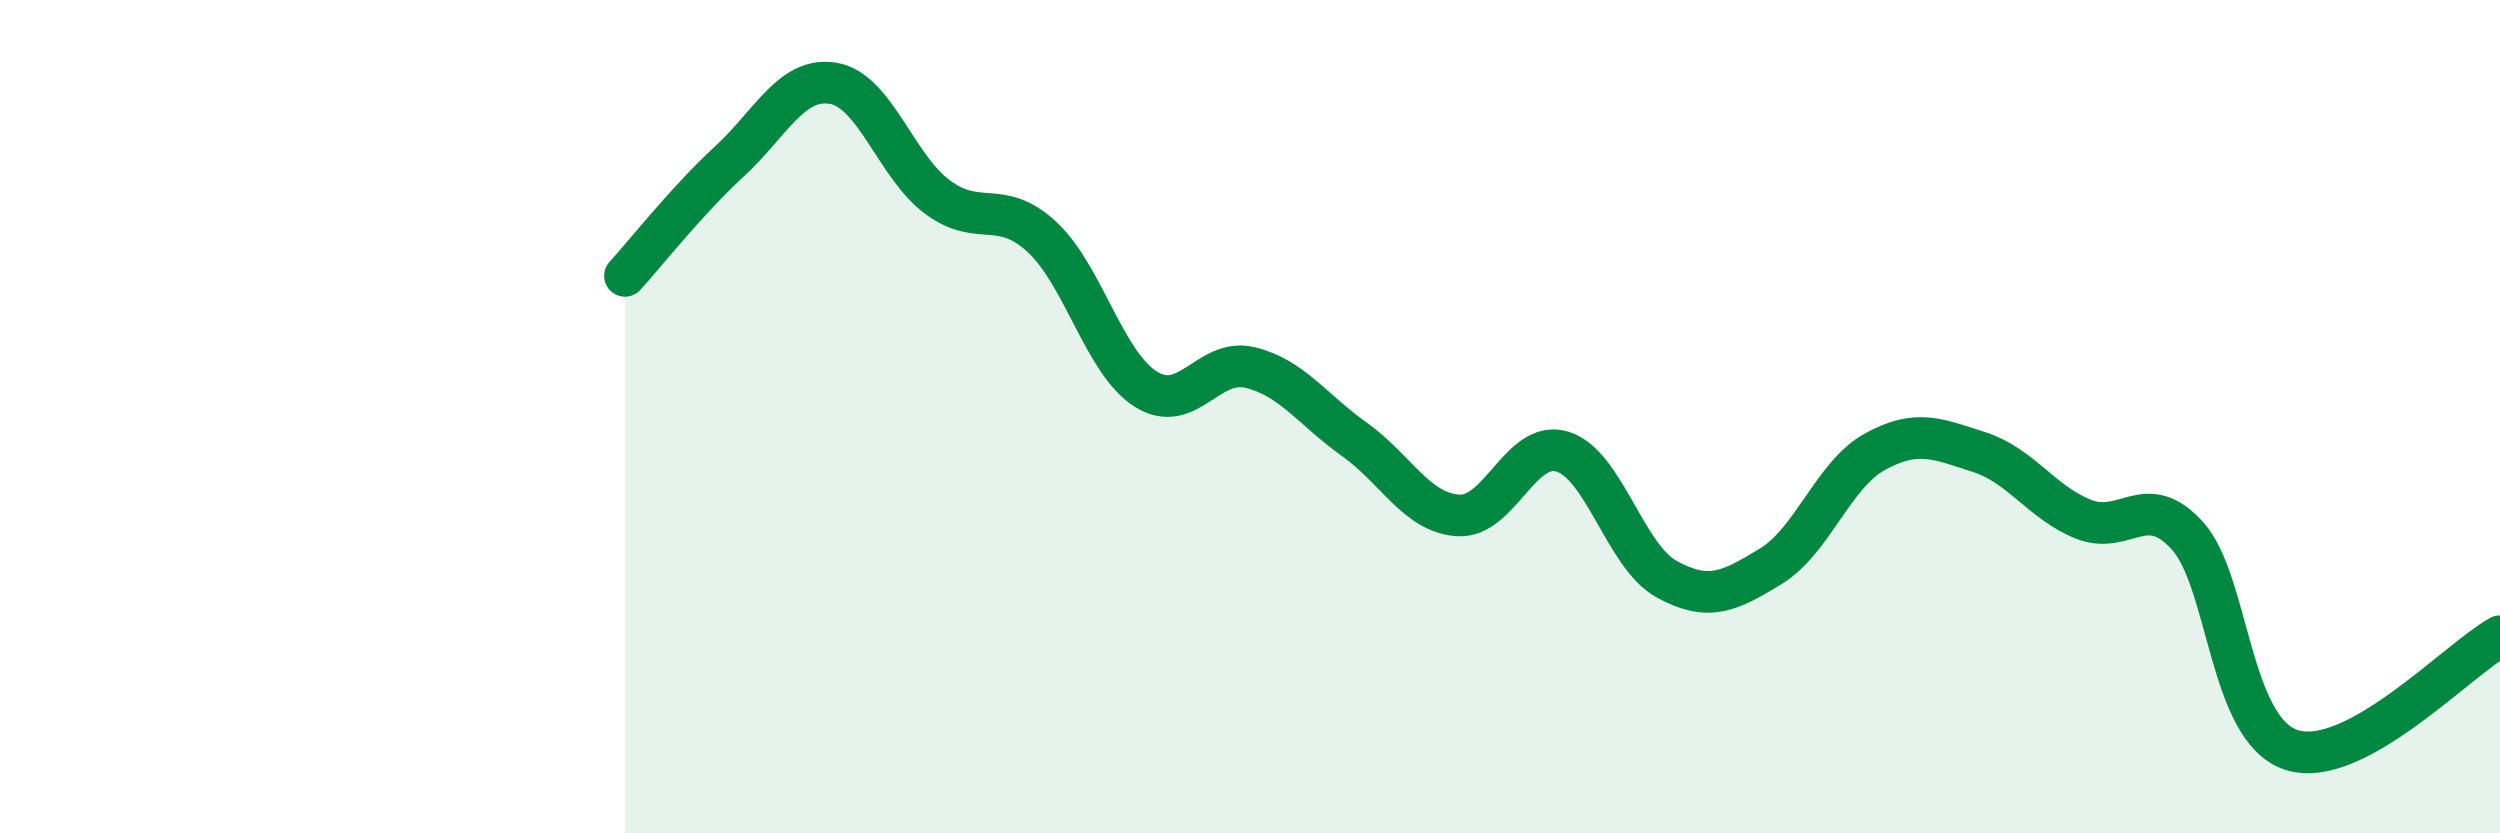
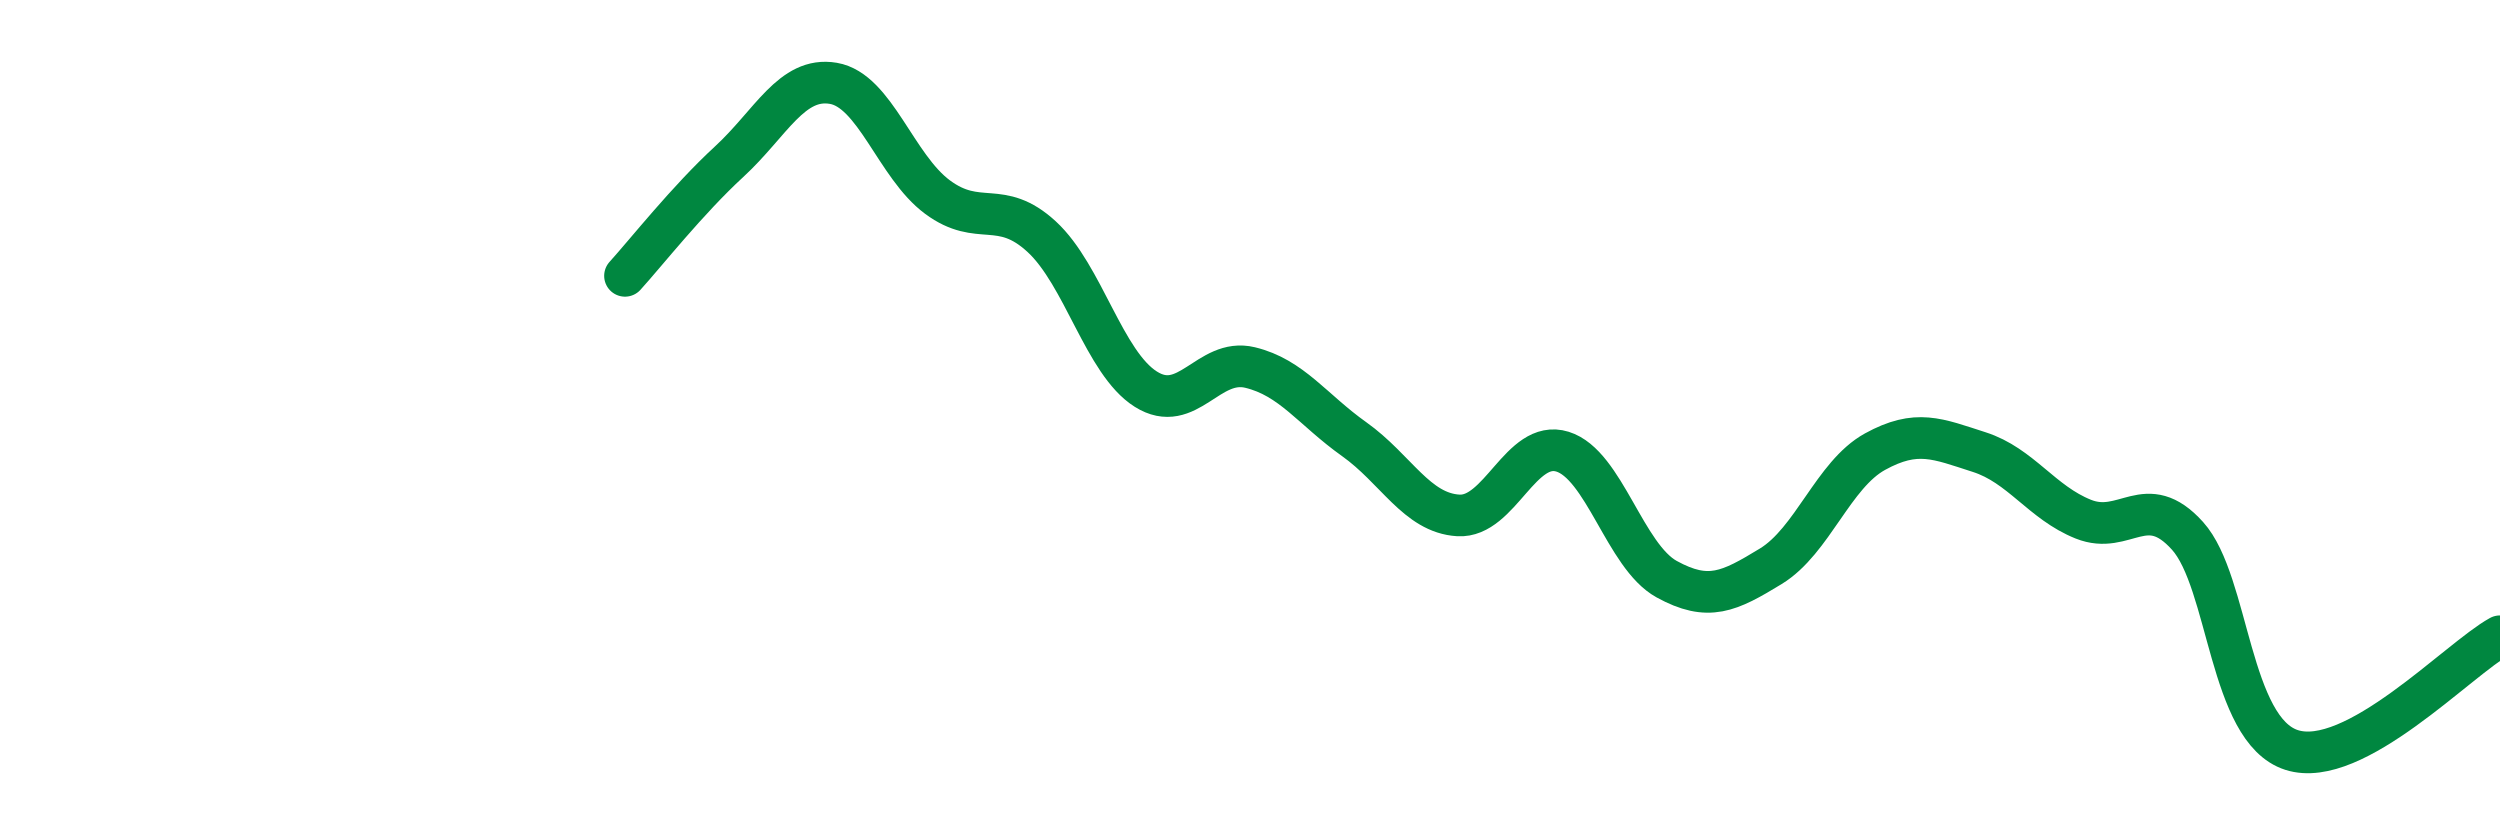
<svg xmlns="http://www.w3.org/2000/svg" width="60" height="20" viewBox="0 0 60 20">
-   <path d="M 15,6.62 C 15.5,6.07 16.5,4.8 17.5,3.88 C 18.5,2.96 19,1.83 20,2 C 21,2.17 21.5,3.99 22.5,4.73 C 23.5,5.47 24,4.76 25,5.68 C 26,6.6 26.5,8.71 27.5,9.34 C 28.5,9.97 29,8.58 30,8.82 C 31,9.06 31.5,9.83 32.5,10.54 C 33.5,11.25 34,12.31 35,12.37 C 36,12.43 36.5,10.53 37.5,10.84 C 38.5,11.15 39,13.35 40,13.9 C 41,14.45 41.5,14.2 42.5,13.59 C 43.5,12.98 44,11.39 45,10.84 C 46,10.29 46.5,10.53 47.5,10.85 C 48.5,11.17 49,12.06 50,12.46 C 51,12.86 51.5,11.75 52.5,12.86 C 53.5,13.97 53.5,17.52 55,18 C 56.5,18.48 59,15.82 60,15.27L60 20L15 20Z" fill="#008740" opacity="0.1" stroke-linecap="round" stroke-linejoin="round" />
  <path d="M 15,6.62 C 15.5,6.07 16.5,4.8 17.5,3.88 C 18.5,2.96 19,1.83 20,2 C 21,2.17 21.5,3.99 22.5,4.73 C 23.5,5.47 24,4.76 25,5.68 C 26,6.6 26.5,8.71 27.5,9.34 C 28.5,9.97 29,8.58 30,8.82 C 31,9.06 31.5,9.83 32.5,10.54 C 33.5,11.25 34,12.31 35,12.37 C 36,12.43 36.5,10.53 37.5,10.84 C 38.5,11.15 39,13.35 40,13.9 C 41,14.45 41.5,14.2 42.5,13.59 C 43.5,12.98 44,11.39 45,10.84 C 46,10.29 46.5,10.53 47.5,10.85 C 48.5,11.17 49,12.06 50,12.46 C 51,12.86 51.5,11.75 52.5,12.86 C 53.5,13.97 53.5,17.52 55,18 C 56.5,18.48 59,15.82 60,15.27" stroke="#008740" stroke-width="1" fill="none" stroke-linecap="round" stroke-linejoin="round" />
</svg>